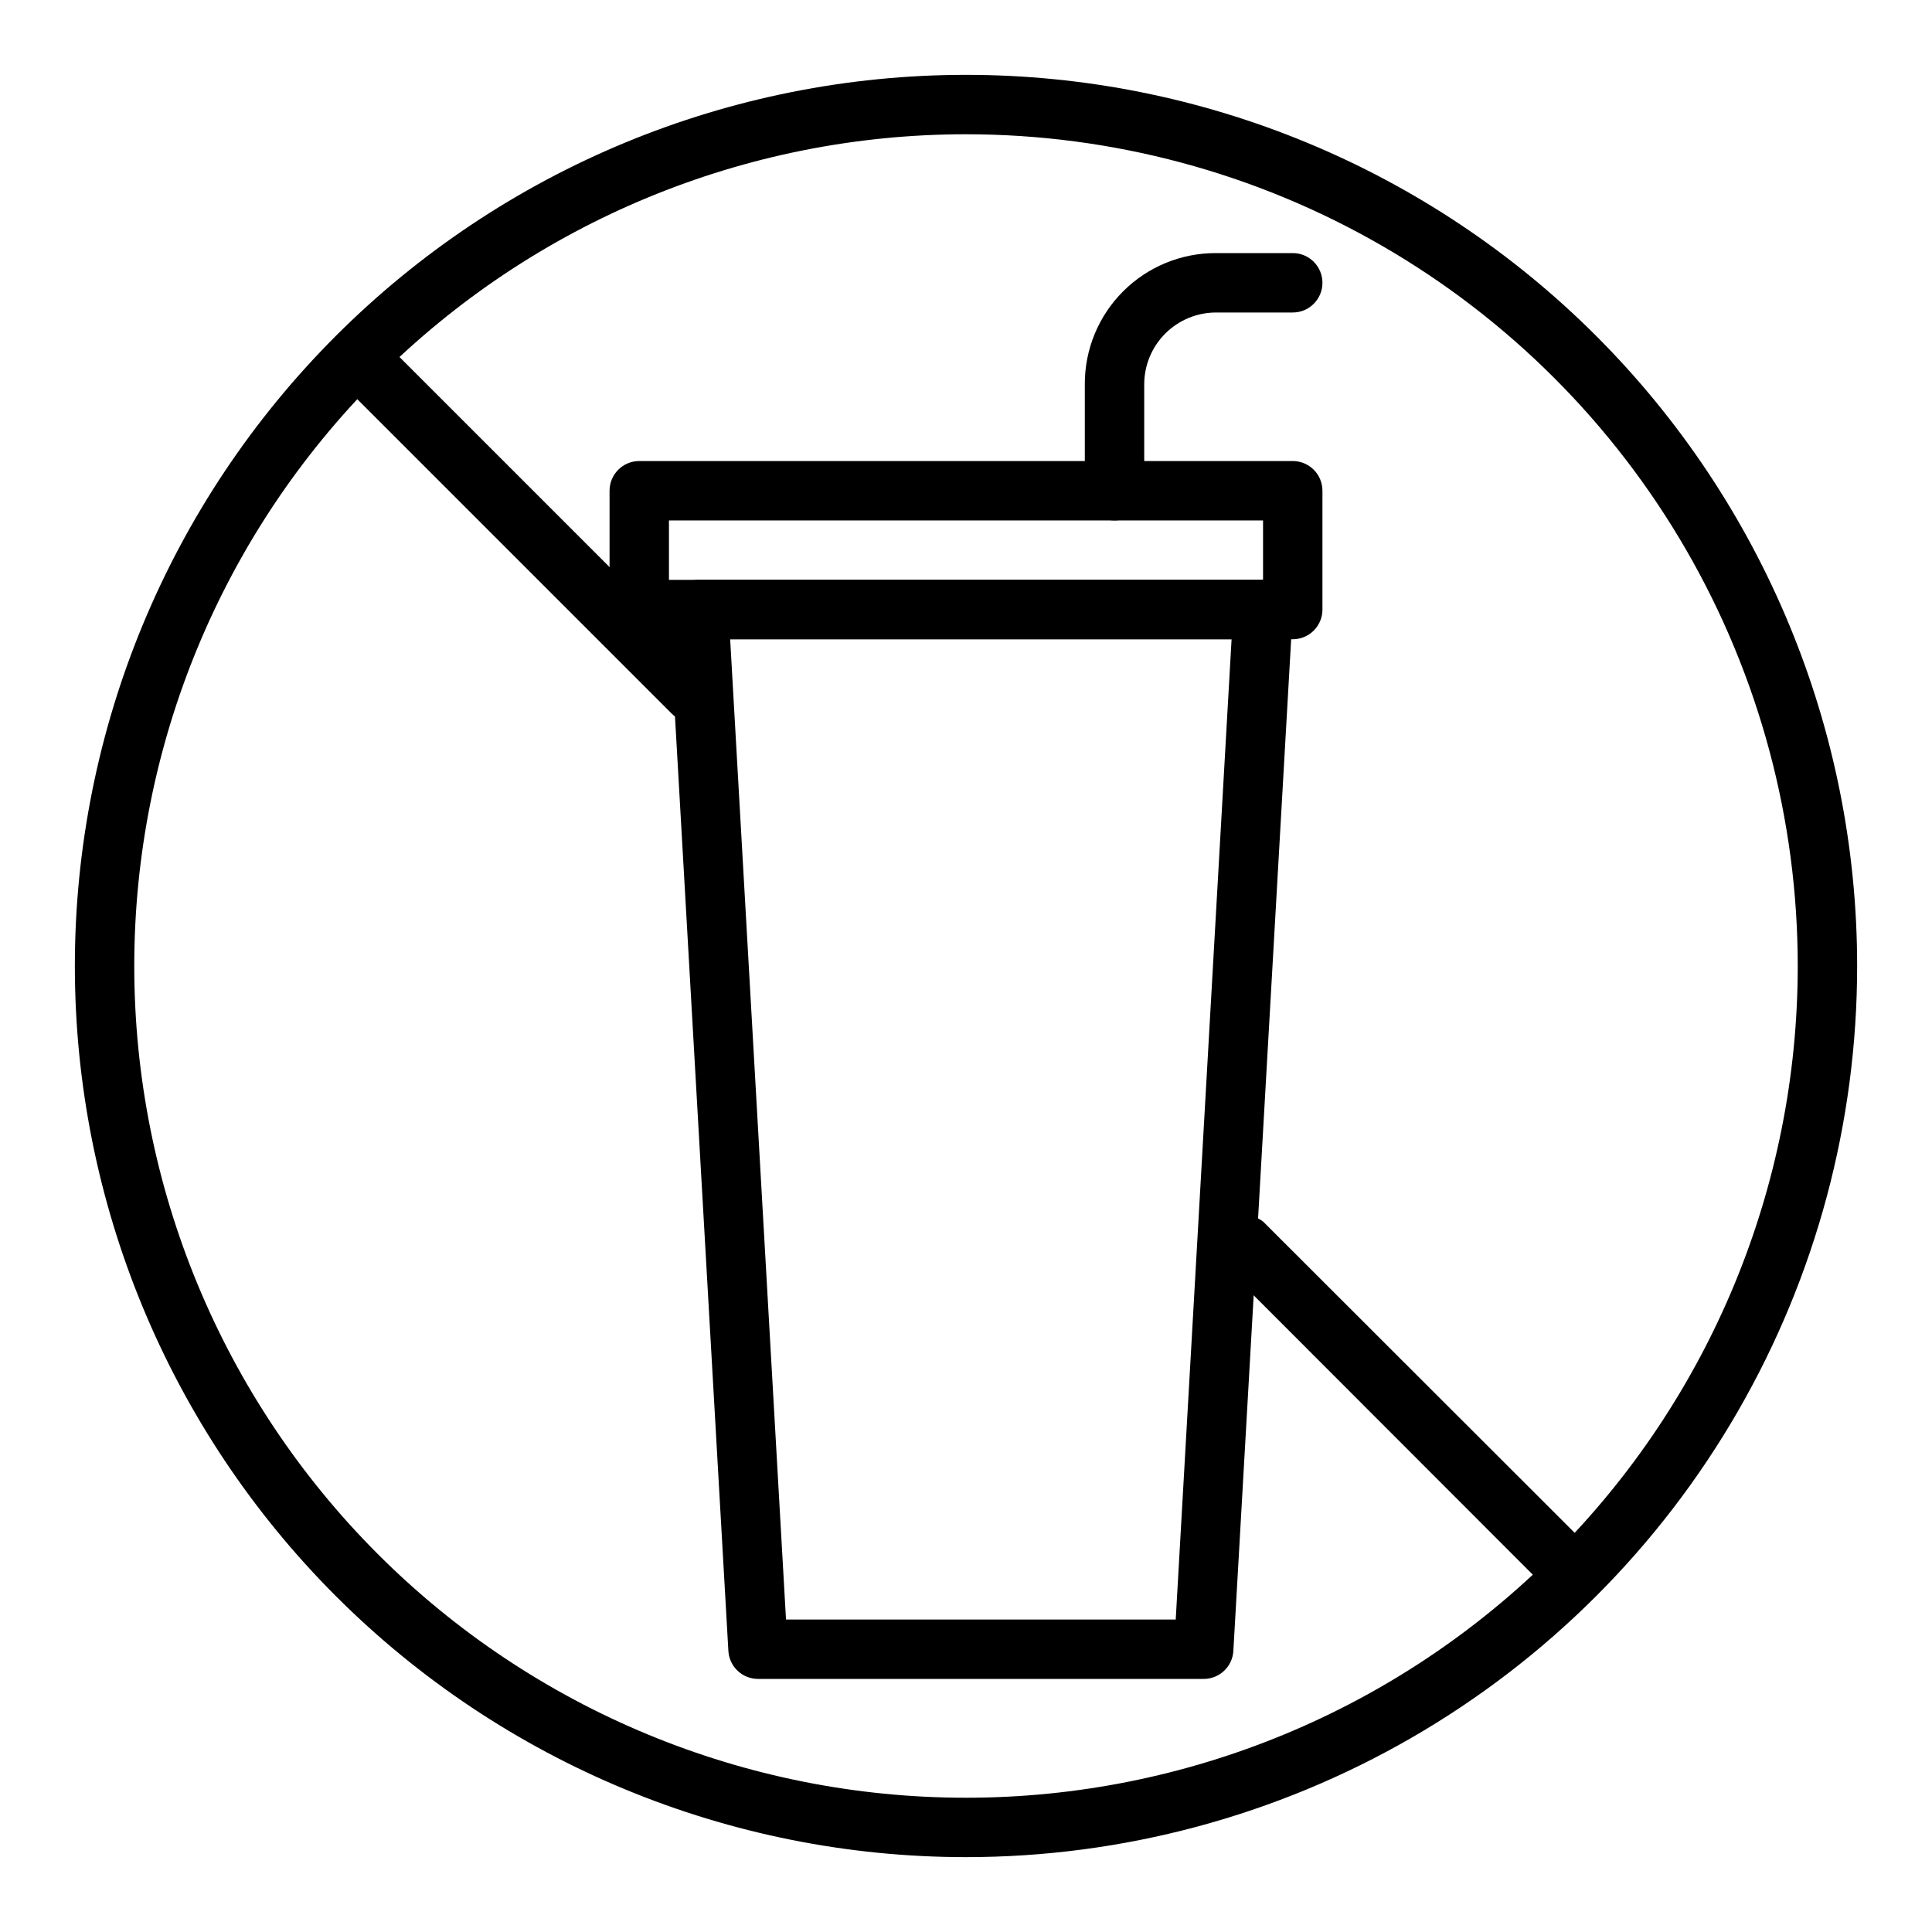
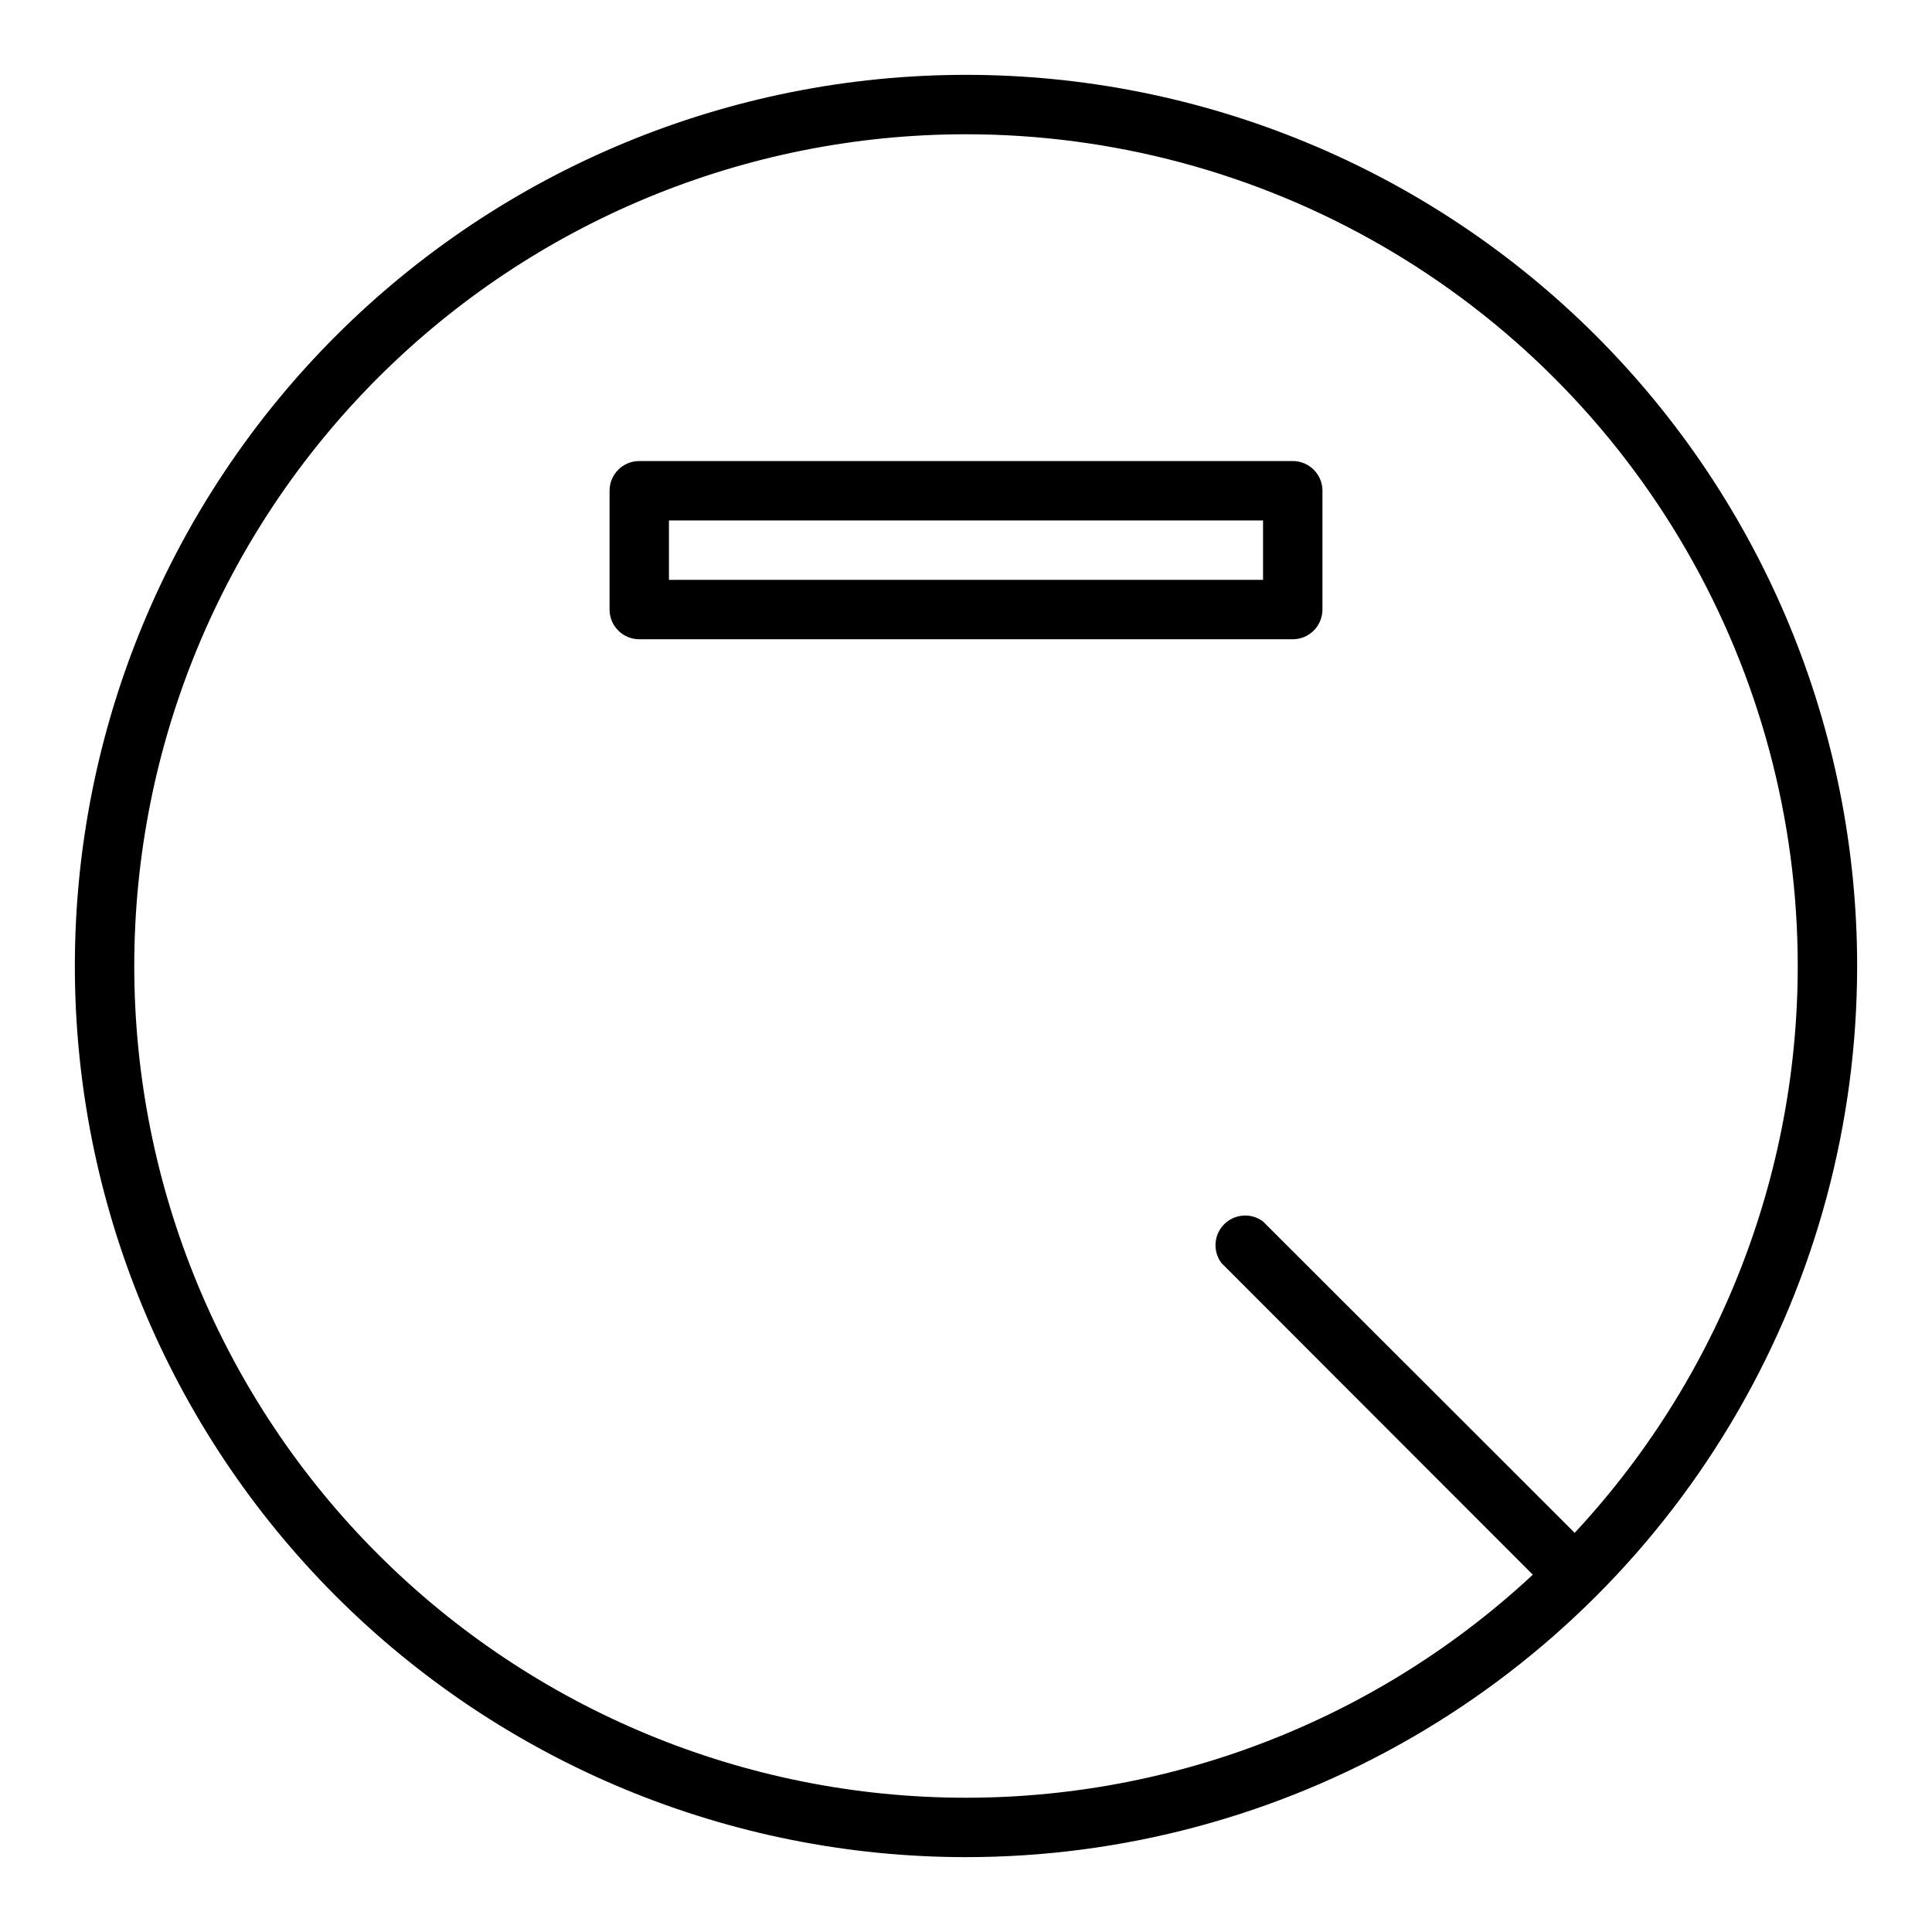
<svg xmlns="http://www.w3.org/2000/svg" fill="#000000" width="800px" height="800px" version="1.1" viewBox="144 144 512 512">
  <g>
    <path d="m558.93 566.81c-2.062-0.012-4.043-0.832-5.508-2.285l-85.727-85.805c-2.352-3.133-2.039-7.519 0.73-10.289 2.769-2.769 7.156-3.082 10.289-0.73l85.805 85.727c3.051 3.07 3.051 8.027 0 11.098-1.484 1.473-3.496 2.297-5.59 2.285z" />
-     <path d="m327.57 335.45c-2.062-0.012-4.043-0.828-5.508-2.285l-86.594-86.594v0.004c-3.086-3.09-3.086-8.094 0-11.18 3.086-3.086 8.094-3.086 11.18 0l86.594 86.594h-0.004c3.055 3.07 3.055 8.027 0 11.098-1.488 1.523-3.535 2.375-5.668 2.363z" />
    <path d="m400 636.16c-62.637 0-122.7-24.883-166.99-69.172-44.289-44.289-69.172-104.36-69.172-166.99 0-62.637 24.883-122.7 69.172-166.99 44.289-44.289 104.36-69.172 166.99-69.172 62.633 0 122.7 24.883 166.99 69.172 44.289 44.289 69.172 104.36 69.172 166.99 0 41.453-10.914 82.18-31.641 118.08-20.727 35.902-50.539 65.715-86.441 86.441-35.898 20.727-76.625 31.641-118.08 31.641zm0-456.58c-58.461 0-114.52 23.223-155.86 64.559s-64.559 97.398-64.559 155.86c0 58.457 23.223 114.52 64.559 155.86 41.336 41.336 97.398 64.559 155.86 64.559 58.457 0 114.52-23.223 155.86-64.559 41.336-41.336 64.559-97.398 64.559-155.86 0-38.691-10.184-76.703-29.527-110.21-19.348-33.508-47.172-61.332-80.68-80.676-33.508-19.348-71.516-29.531-110.21-29.531z" />
-     <path d="m462.98 588.93h-118.08c-4.168 0.008-7.621-3.234-7.871-7.398l-15.742-275.52h-0.004c-0.141-2.18 0.629-4.316 2.125-5.906 1.5-1.57 3.578-2.453 5.746-2.438h149.57c2.172-0.016 4.25 0.867 5.746 2.438 1.496 1.59 2.266 3.727 2.125 5.906l-15.742 275.52c-0.25 4.164-3.703 7.406-7.871 7.398zm-110.68-15.742h103.28l14.801-259.78h-132.88z" />
-     <path d="m439.36 281.92c-4.348 0-7.871-3.523-7.871-7.871v-28.262c-0.023-9.215 3.629-18.055 10.145-24.57 6.512-6.516 15.355-10.164 24.57-10.145h20.387c4.348 0 7.871 3.523 7.871 7.871s-3.523 7.871-7.871 7.871h-20.387c-5.027 0.023-9.84 2.027-13.395 5.582-3.551 3.551-5.559 8.367-5.578 13.391v28.262c0 2.086-0.828 4.09-2.305 5.566-1.477 1.477-3.481 2.305-5.566 2.305z" />
    <path d="m486.59 313.41h-173.18c-4.348 0-7.871-3.523-7.871-7.871v-31.488c0-4.348 3.523-7.871 7.871-7.871h173.18c2.09 0 4.09 0.828 5.566 2.305 1.477 1.477 2.305 3.477 2.305 5.566v31.488c0 2.086-0.828 4.09-2.305 5.566-1.477 1.477-3.477 2.305-5.566 2.305zm-165.31-15.742h157.44v-15.746h-157.44z" />
  </g>
</svg>